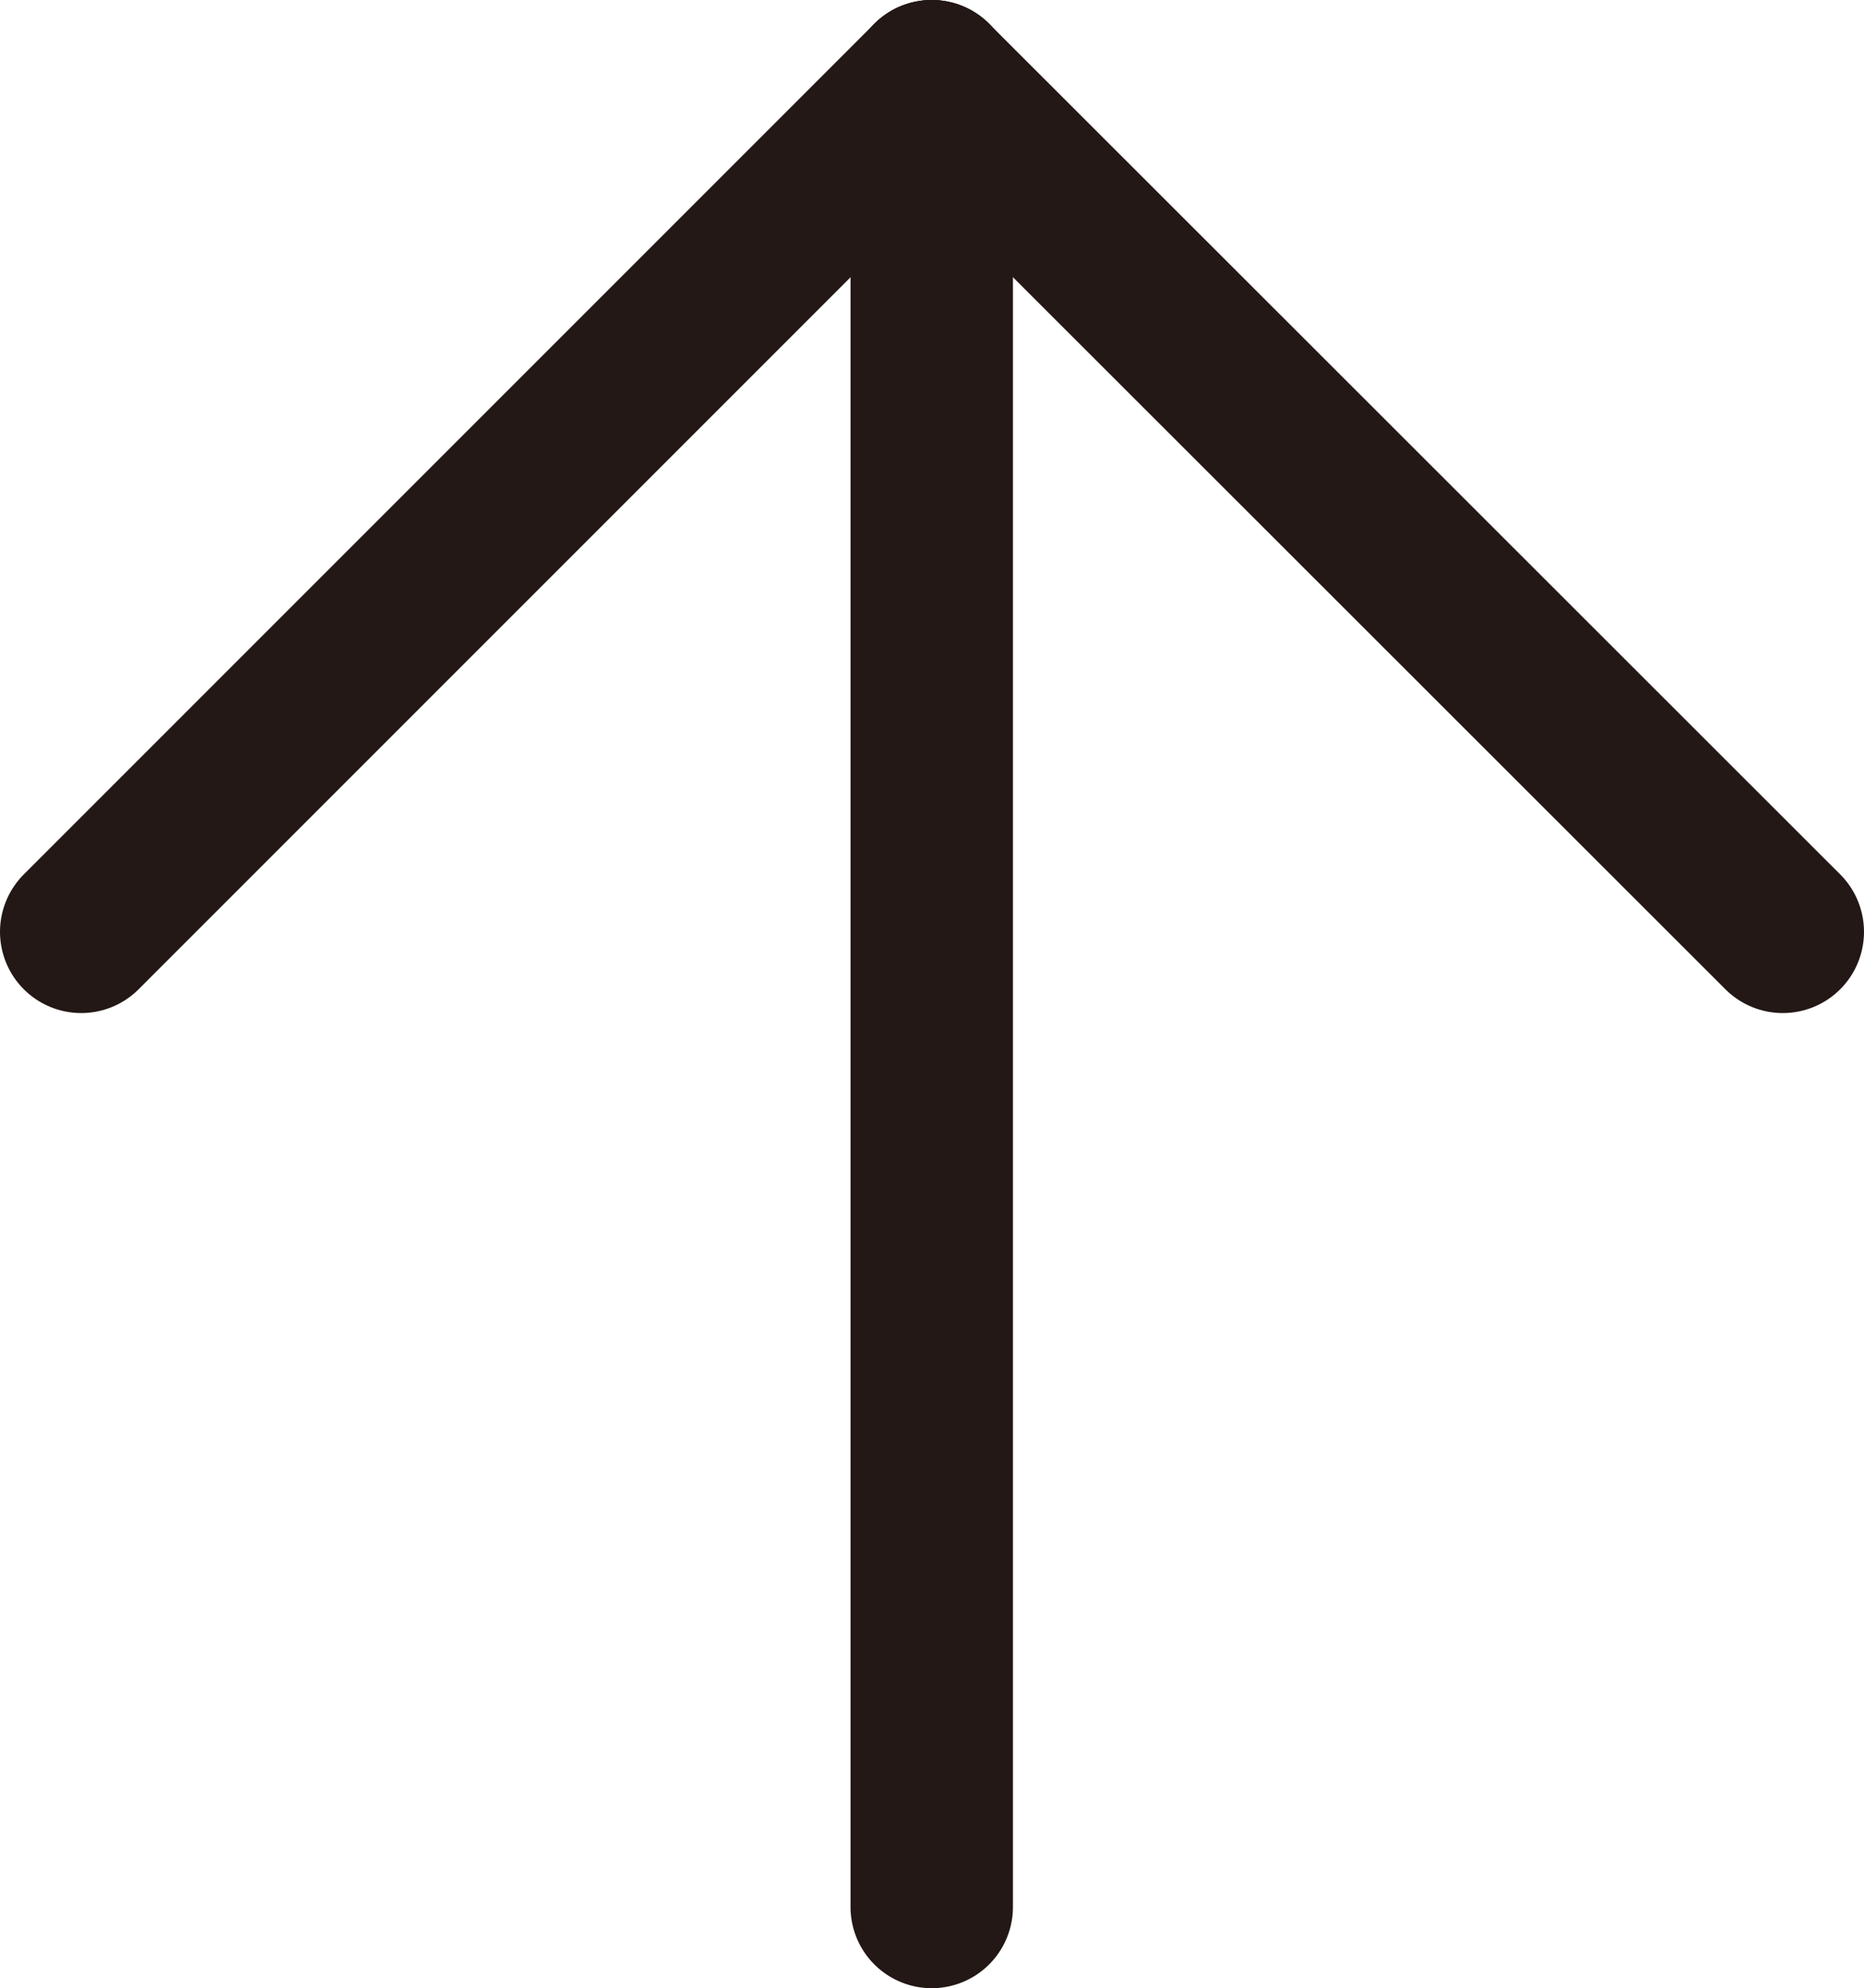
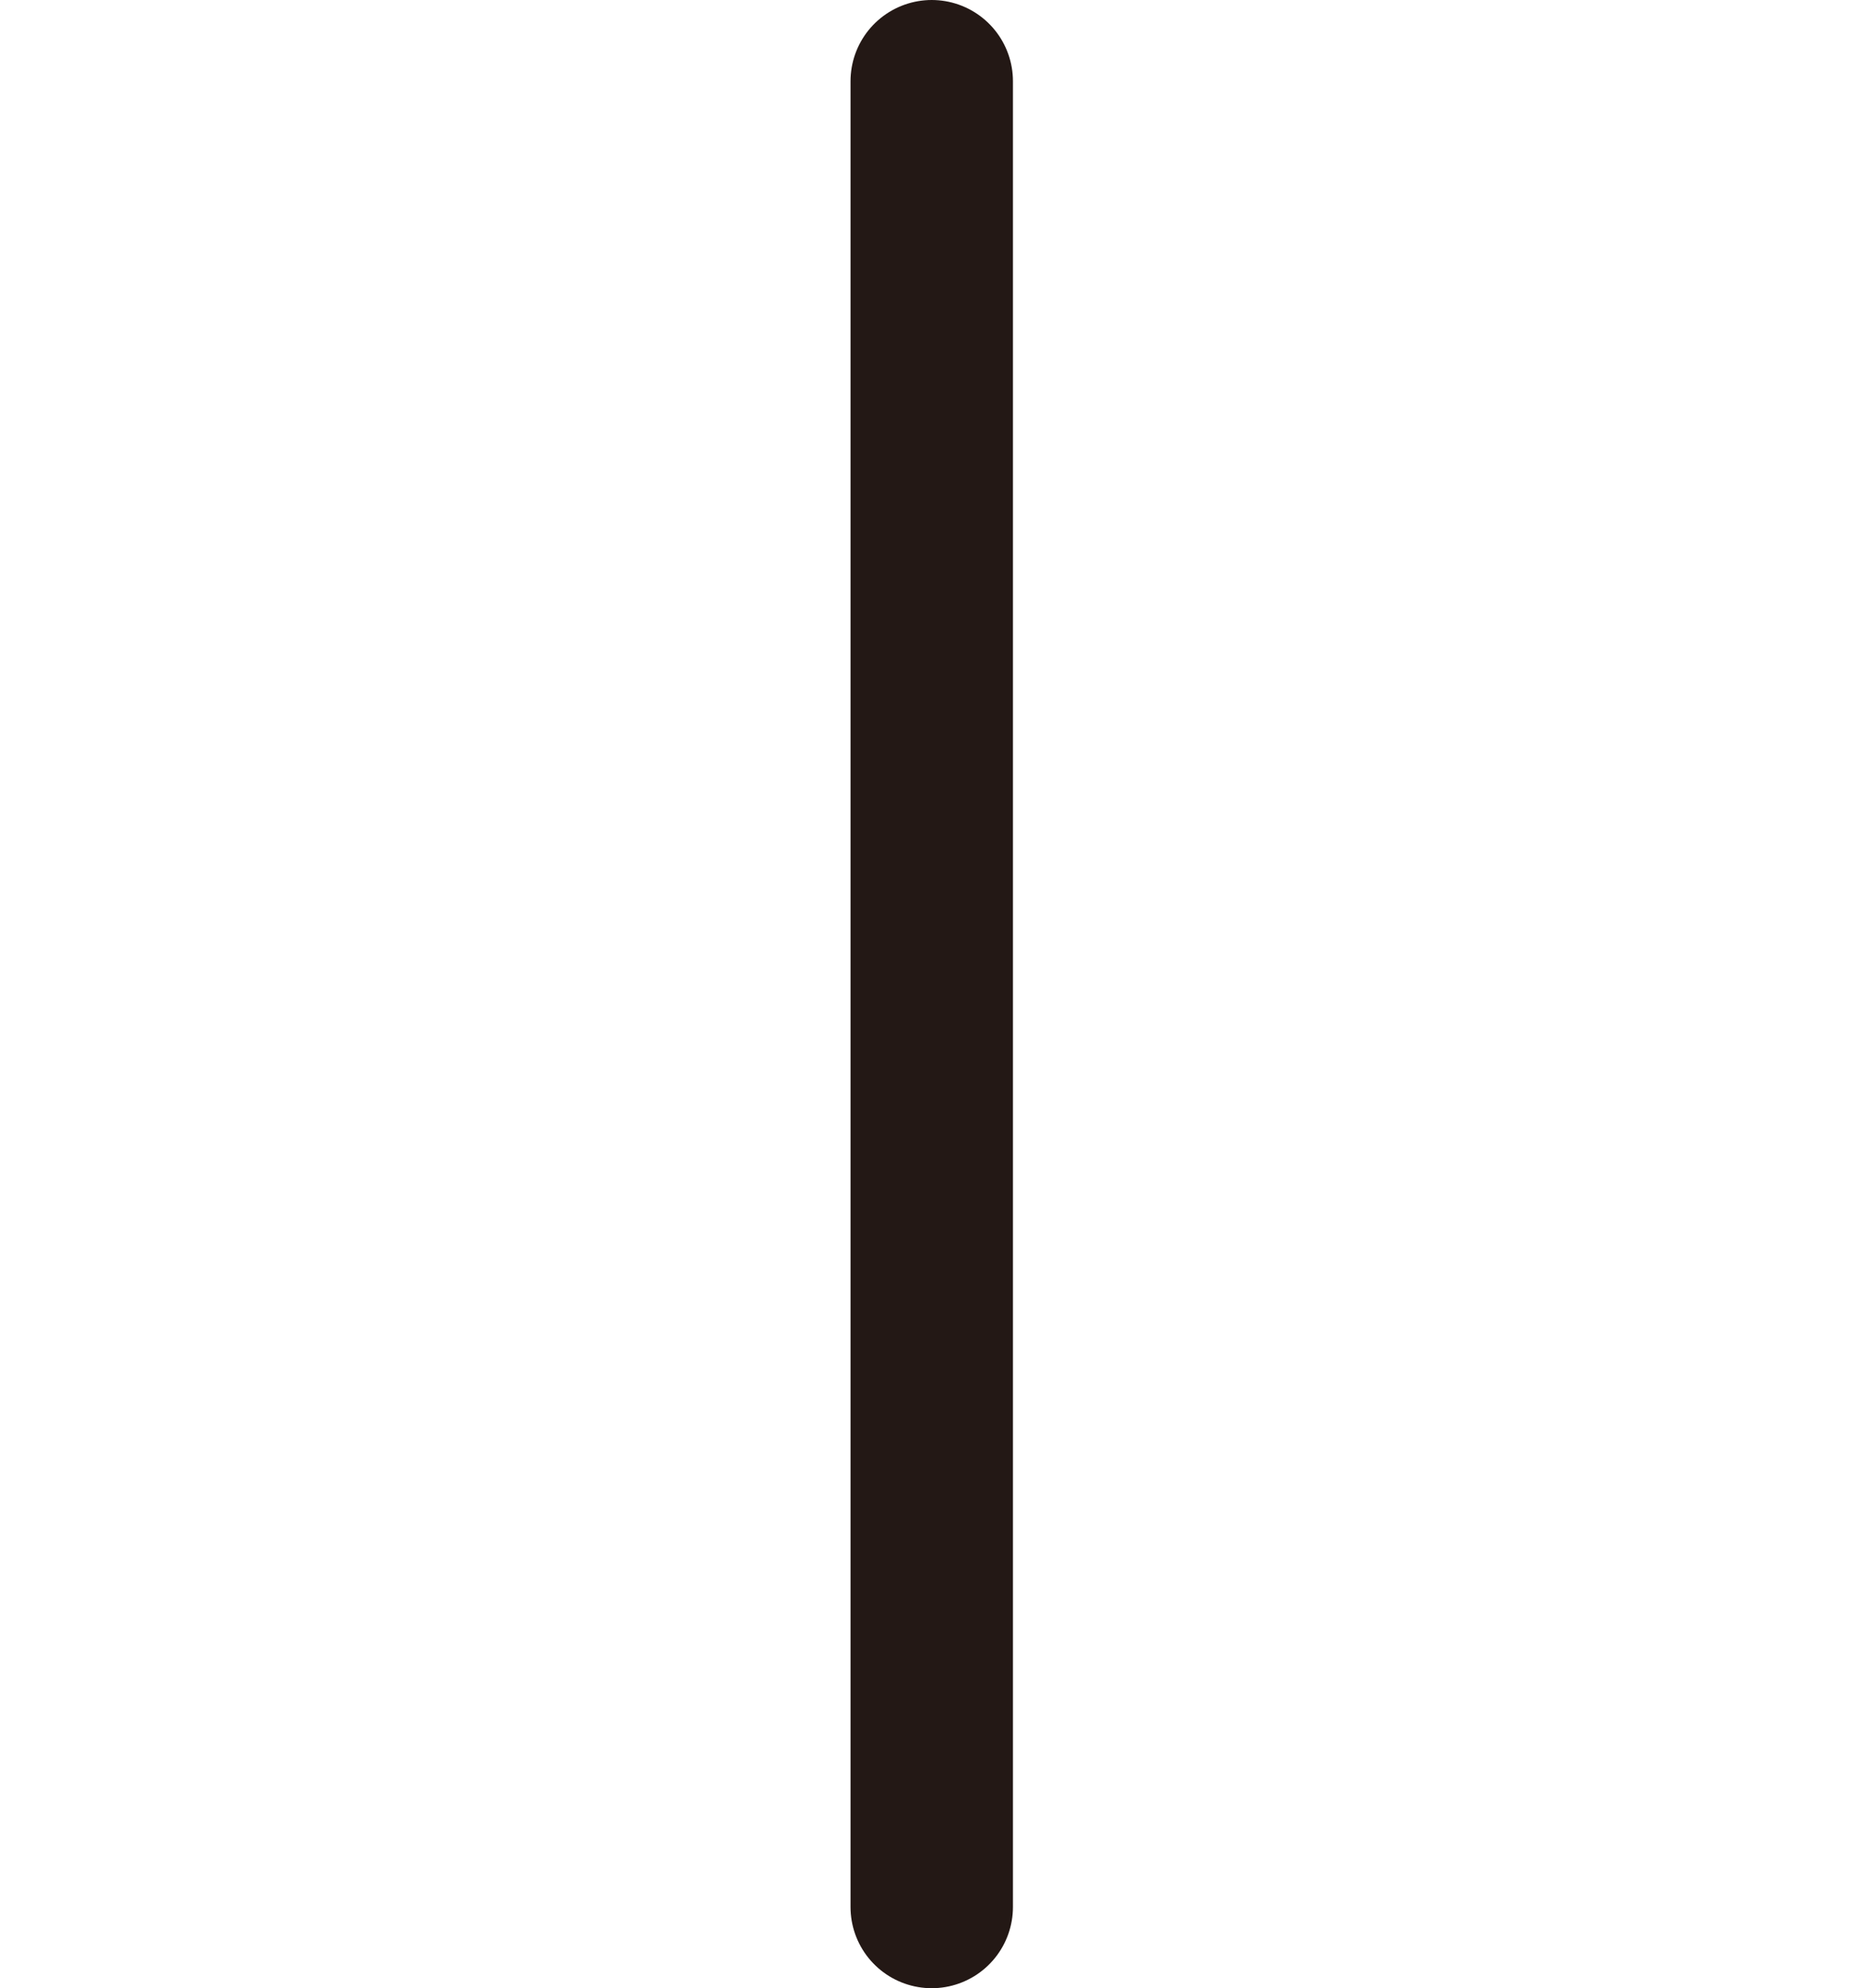
<svg xmlns="http://www.w3.org/2000/svg" id="_레이어_2" data-name="레이어 2" viewBox="0 0 34.43 36.72">
  <defs>
    <style>
      .cls-1 {
        fill: none;
        stroke: #231815;
        stroke-linecap: round;
        stroke-linejoin: round;
        stroke-width: 3px;
      }
    </style>
  </defs>
  <g id="_격리_모드" data-name="격리 모드">
    <line class="cls-1" x1="17.21" y1="35.22" x2="17.21" y2="1.5" />
-     <line class="cls-1" x1="1.5" y1="17.21" x2="17.21" y2="1.5" />
-     <line class="cls-1" x1="32.93" y1="17.21" x2="17.21" y2="1.5" />
  </g>
</svg>